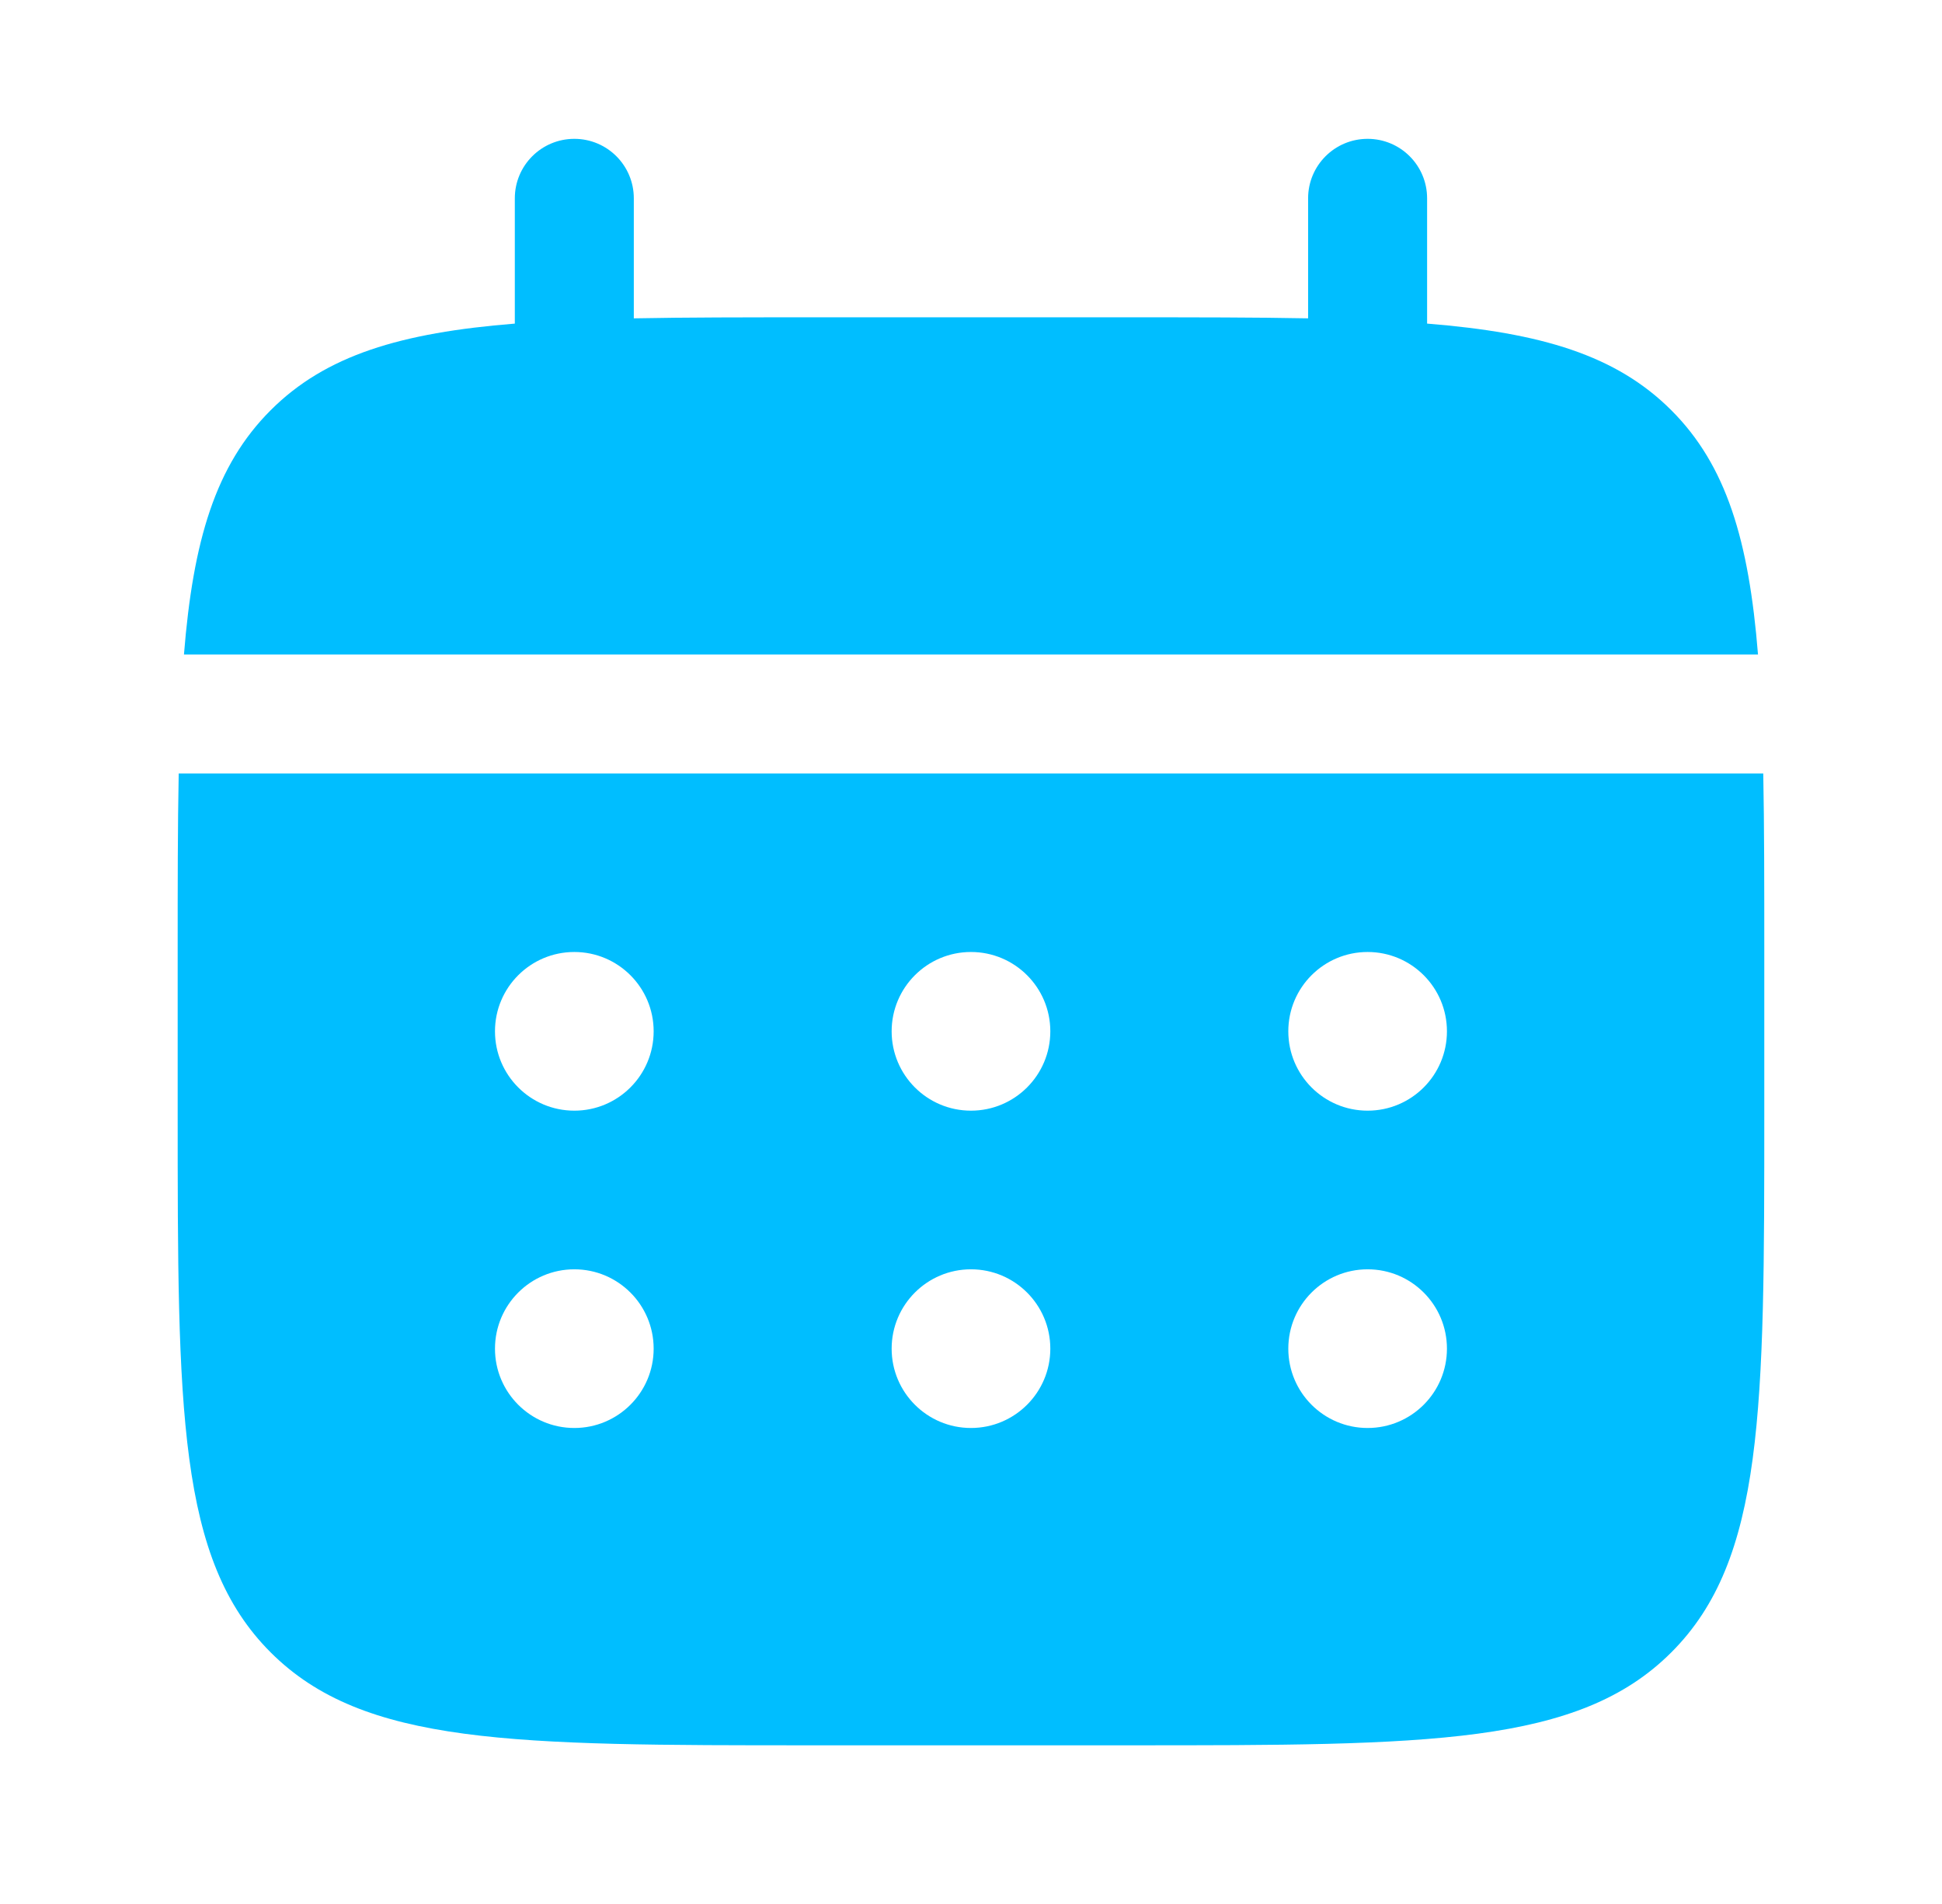
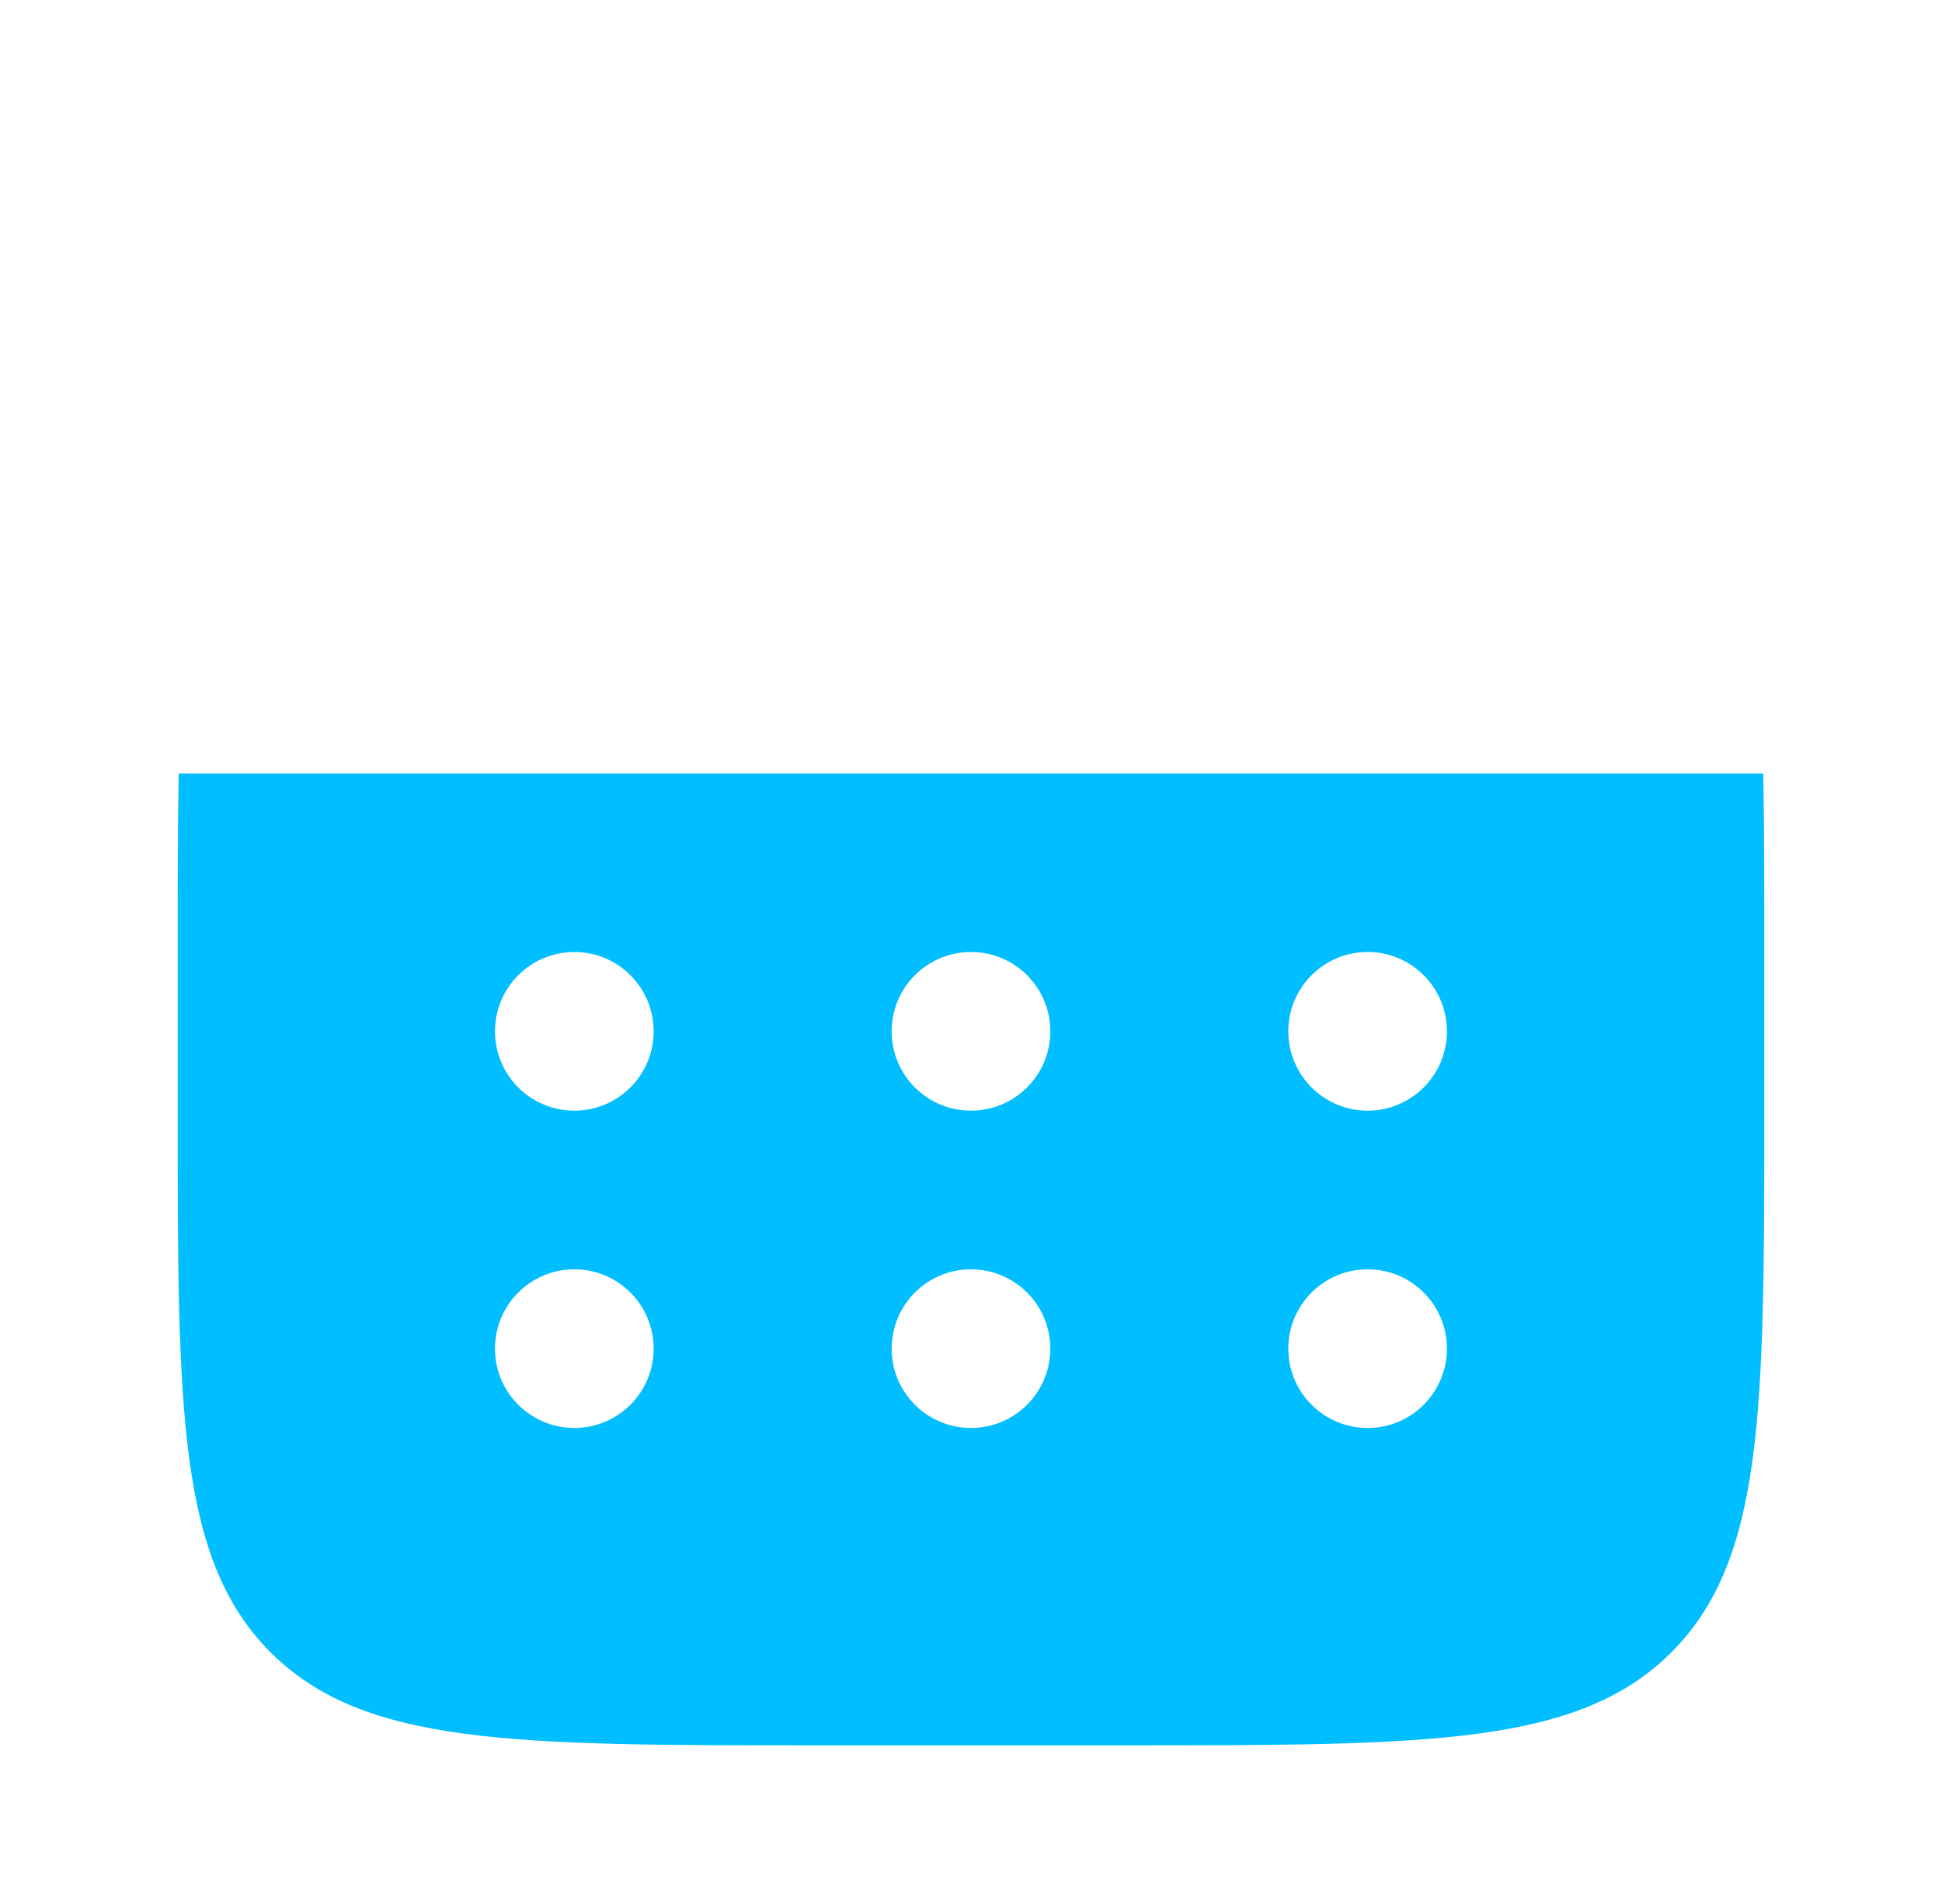
<svg xmlns="http://www.w3.org/2000/svg" width="51" height="50" viewBox="0 0 51 50" fill="none">
-   <path d="M16.645 5.208C16.645 4.345 15.946 3.646 15.083 3.646C14.22 3.646 13.52 4.345 13.52 5.208V8.498C10.522 8.739 8.553 9.328 7.107 10.774C5.661 12.22 5.071 14.189 4.831 17.188H46.168C45.927 14.189 45.338 12.22 43.892 10.774C42.446 9.328 40.477 8.739 37.478 8.498V5.208C37.478 4.345 36.779 3.646 35.916 3.646C35.053 3.646 34.353 4.345 34.353 5.208V8.36C32.968 8.333 31.414 8.333 29.666 8.333H21.333C19.585 8.333 18.031 8.333 16.645 8.36V5.208Z" fill="#00BEFF" />
  <path fill-rule="evenodd" clip-rule="evenodd" d="M4.666 25C4.666 23.252 4.666 21.698 4.693 20.312H46.306C46.333 21.698 46.333 23.252 46.333 25V29.167C46.333 37.023 46.333 40.952 43.892 43.392C41.451 45.833 37.523 45.833 29.666 45.833H21.333C13.476 45.833 9.548 45.833 7.107 43.392C4.666 40.952 4.666 37.023 4.666 29.167V25ZM35.916 29.167C37.067 29.167 37.999 28.234 37.999 27.083C37.999 25.933 37.067 25 35.916 25C34.765 25 33.833 25.933 33.833 27.083C33.833 28.234 34.765 29.167 35.916 29.167ZM35.916 37.5C37.067 37.5 37.999 36.567 37.999 35.417C37.999 34.266 37.067 33.333 35.916 33.333C34.765 33.333 33.833 34.266 33.833 35.417C33.833 36.567 34.765 37.5 35.916 37.5ZM27.583 27.083C27.583 28.234 26.65 29.167 25.499 29.167C24.349 29.167 23.416 28.234 23.416 27.083C23.416 25.933 24.349 25 25.499 25C26.65 25 27.583 25.933 27.583 27.083ZM27.583 35.417C27.583 36.567 26.65 37.5 25.499 37.5C24.349 37.5 23.416 36.567 23.416 35.417C23.416 34.266 24.349 33.333 25.499 33.333C26.65 33.333 27.583 34.266 27.583 35.417ZM15.083 29.167C16.233 29.167 17.166 28.234 17.166 27.083C17.166 25.933 16.233 25 15.083 25C13.932 25 12.999 25.933 12.999 27.083C12.999 28.234 13.932 29.167 15.083 29.167ZM15.083 37.5C16.233 37.5 17.166 36.567 17.166 35.417C17.166 34.266 16.233 33.333 15.083 33.333C13.932 33.333 12.999 34.266 12.999 35.417C12.999 36.567 13.932 37.5 15.083 37.5Z" fill="#00BEFF" />
</svg>